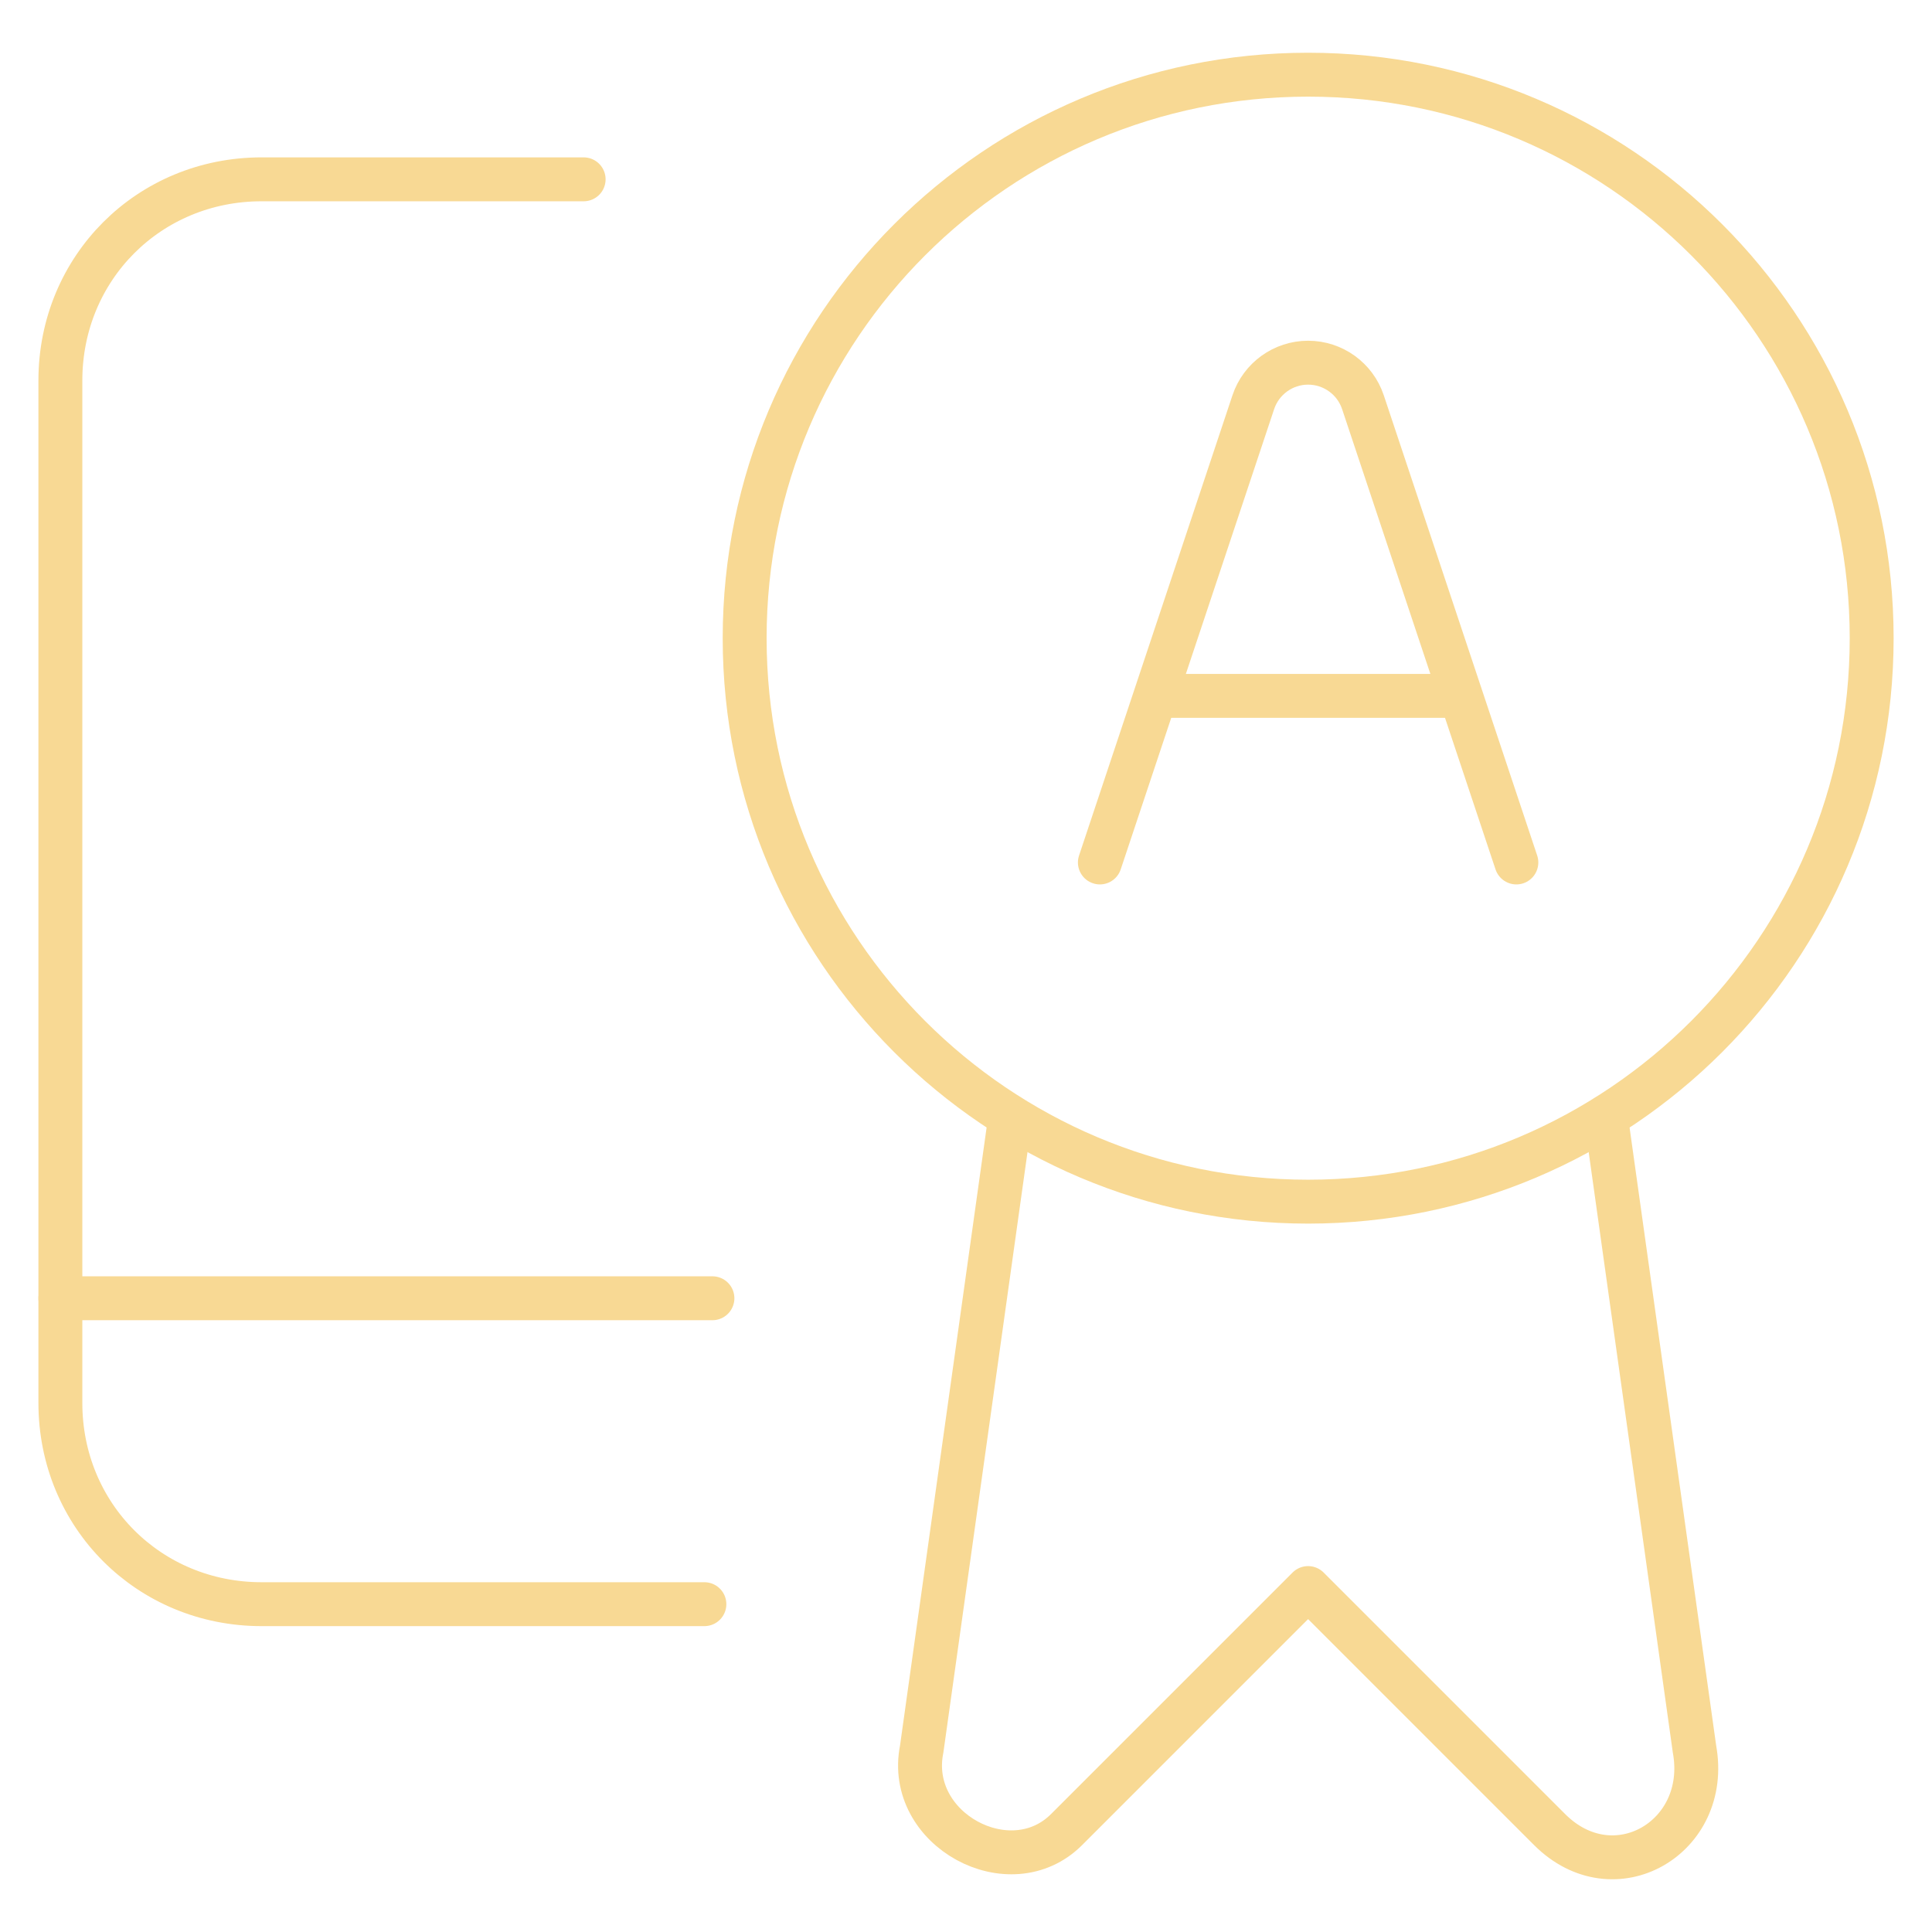
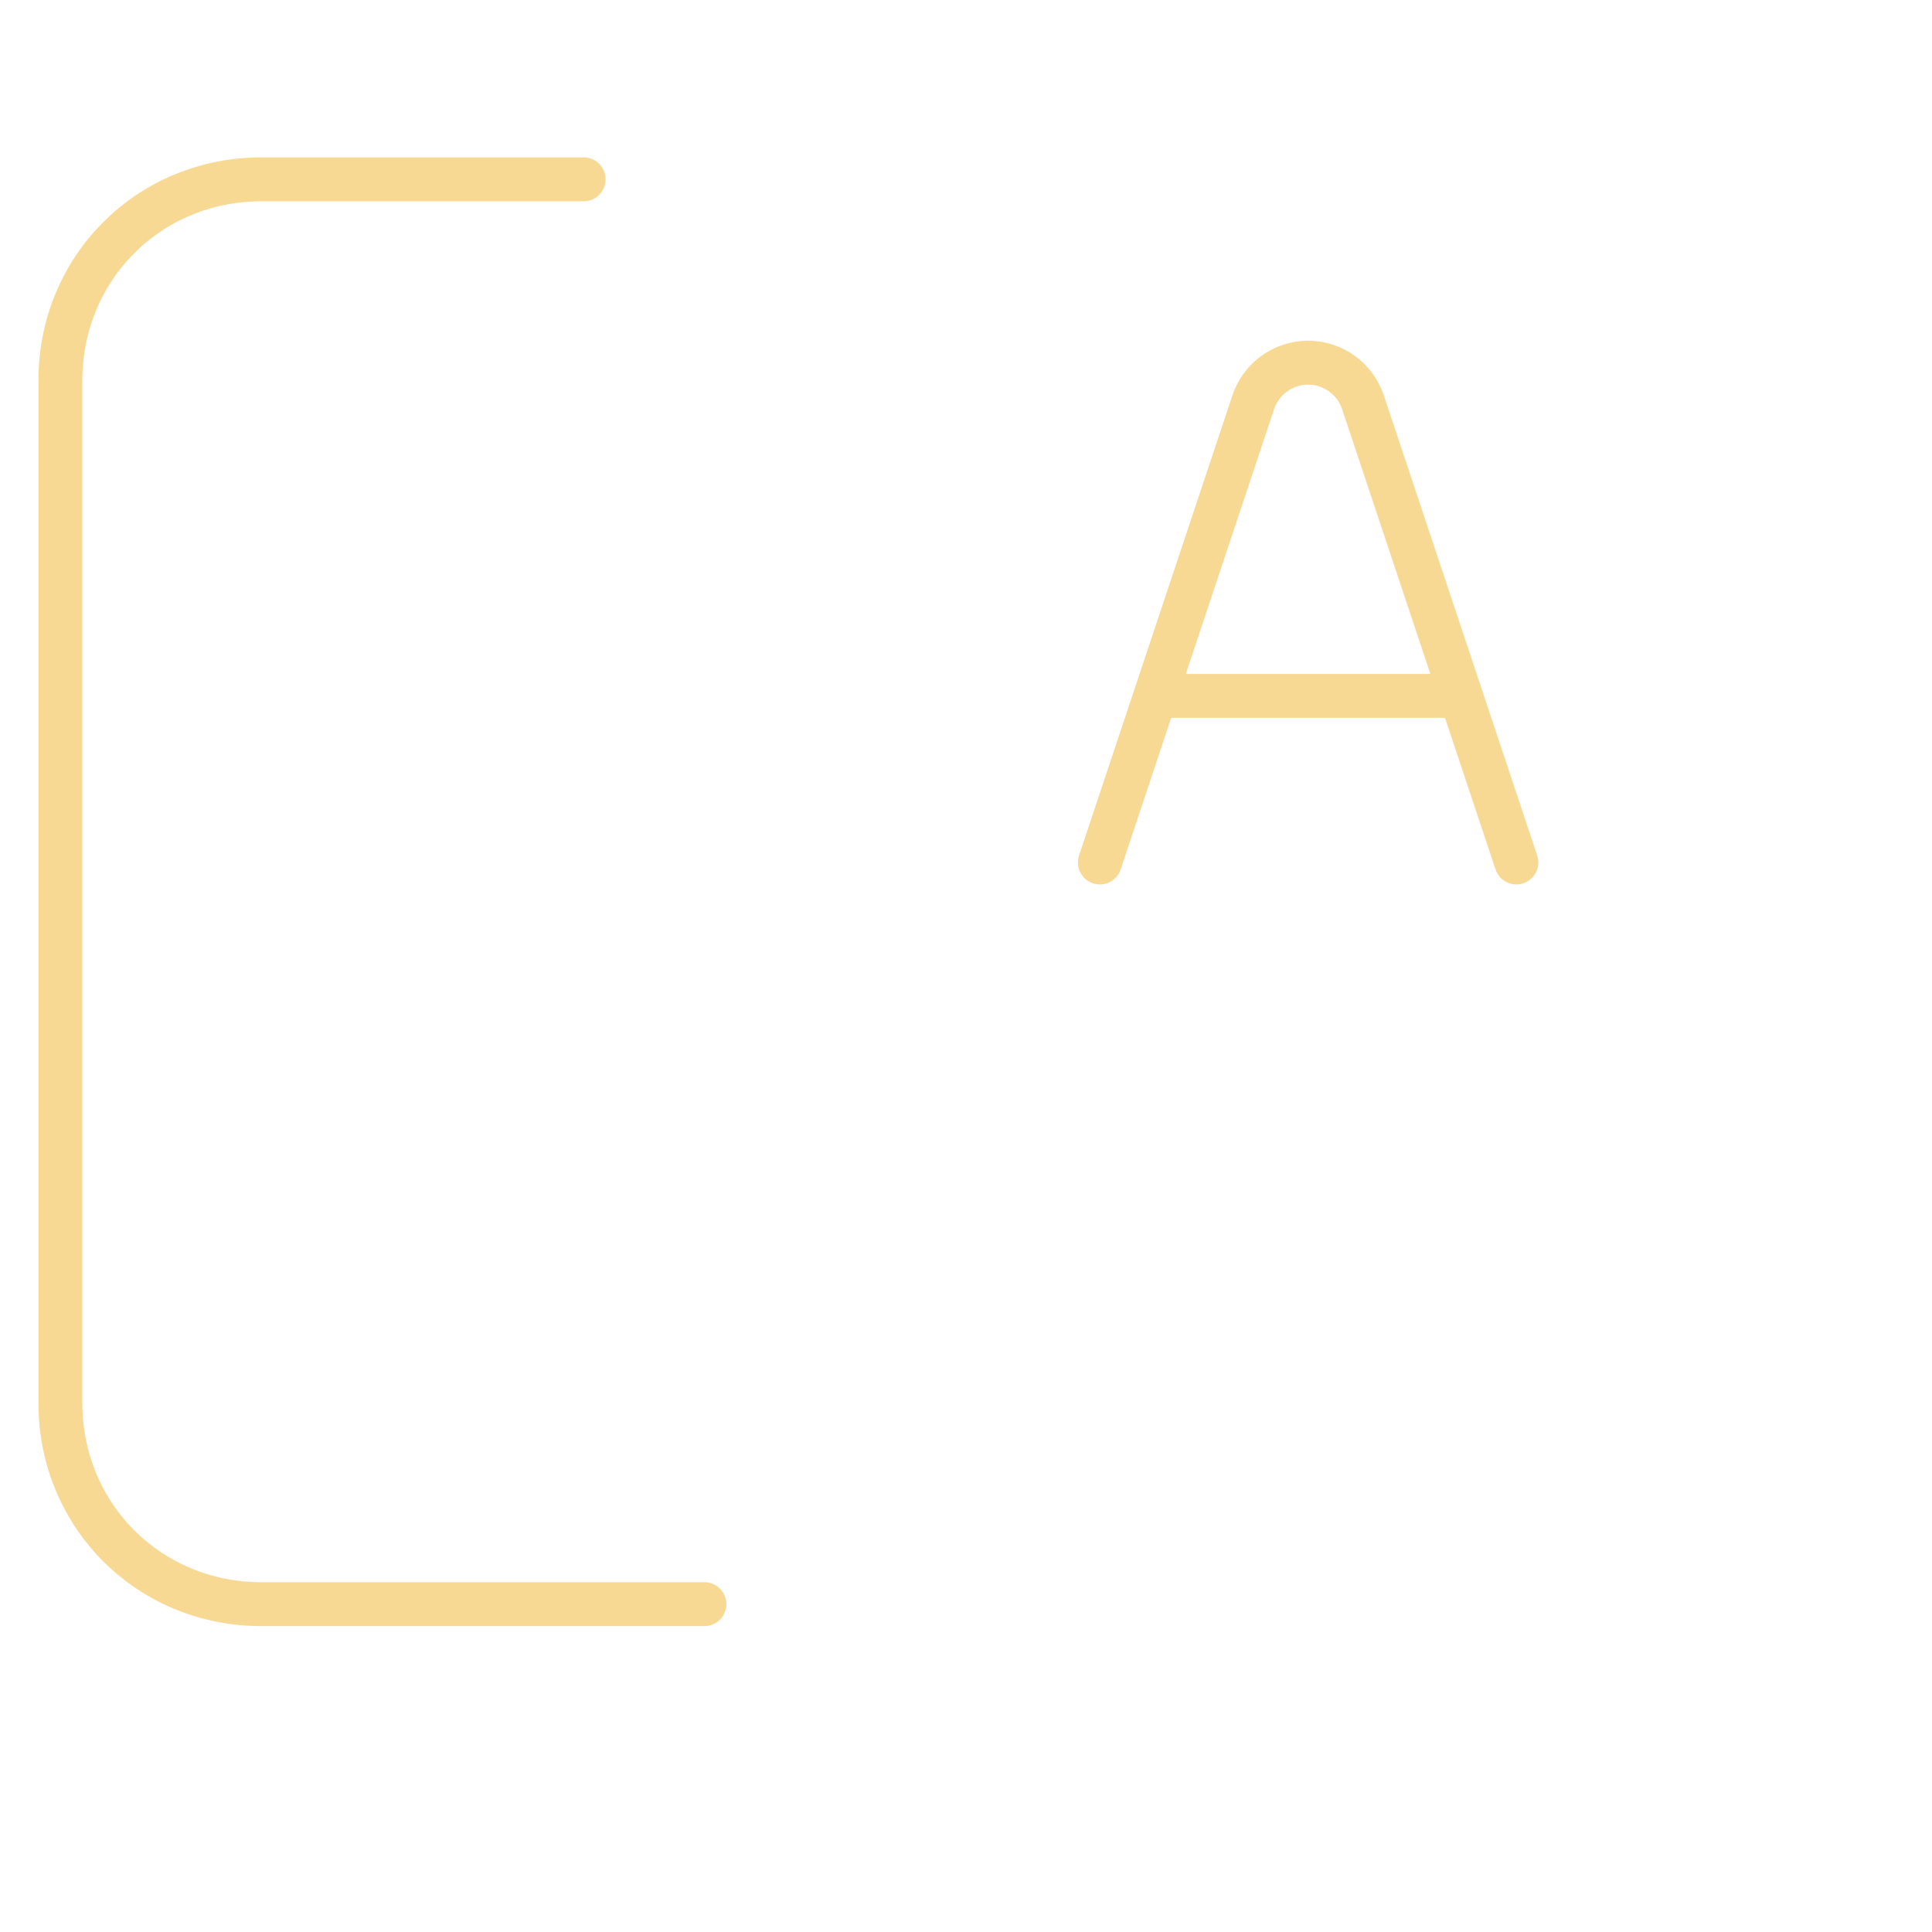
<svg xmlns="http://www.w3.org/2000/svg" width="44" height="44" viewBox="0 0 44 44" fill="none">
  <g id="Online-Certificate-A--Streamline-Ultimate.svg">
    <path id="Vector" d="M16.042 36.534H5.958C3.392 36.534 1.375 34.517 1.375 31.951V8.667C1.375 6.101 3.392 4.084 5.958 4.084H13.292" stroke="#F8D994" stroke-miterlimit="10" stroke-linecap="round" stroke-linejoin="round" />
-     <path id="Vector_2" d="M16.225 29.567H1.375" stroke="#F8D994" stroke-miterlimit="10" stroke-linecap="round" stroke-linejoin="round" />
-     <path id="Vector_3" d="M23.008 25.438L20.991 39.834C20.624 41.667 23.008 42.951 24.291 41.667L29.791 36.167L35.291 41.667C36.758 43.134 38.958 41.851 38.591 39.834L36.574 25.438" stroke="#F8D994" stroke-miterlimit="10" stroke-linecap="round" stroke-linejoin="round" />
-     <path id="Vector_4" d="M29.792 27.367C36.88 27.367 42.626 21.622 42.626 14.534C42.626 7.446 36.88 1.701 29.792 1.701C22.705 1.701 16.959 7.446 16.959 14.534C16.959 21.622 22.705 27.367 29.792 27.367Z" stroke="#F8D994" stroke-miterlimit="10" stroke-linecap="round" stroke-linejoin="round" />
    <path id="Vector_5" d="M25.049 19.642L28.543 9.16C28.722 8.623 29.225 8.26 29.791 8.26C30.358 8.26 30.861 8.623 31.04 9.16L34.534 19.642M26.314 15.848H33.269" stroke="#F8D994" stroke-linecap="round" stroke-linejoin="round" />
  </g>
</svg>